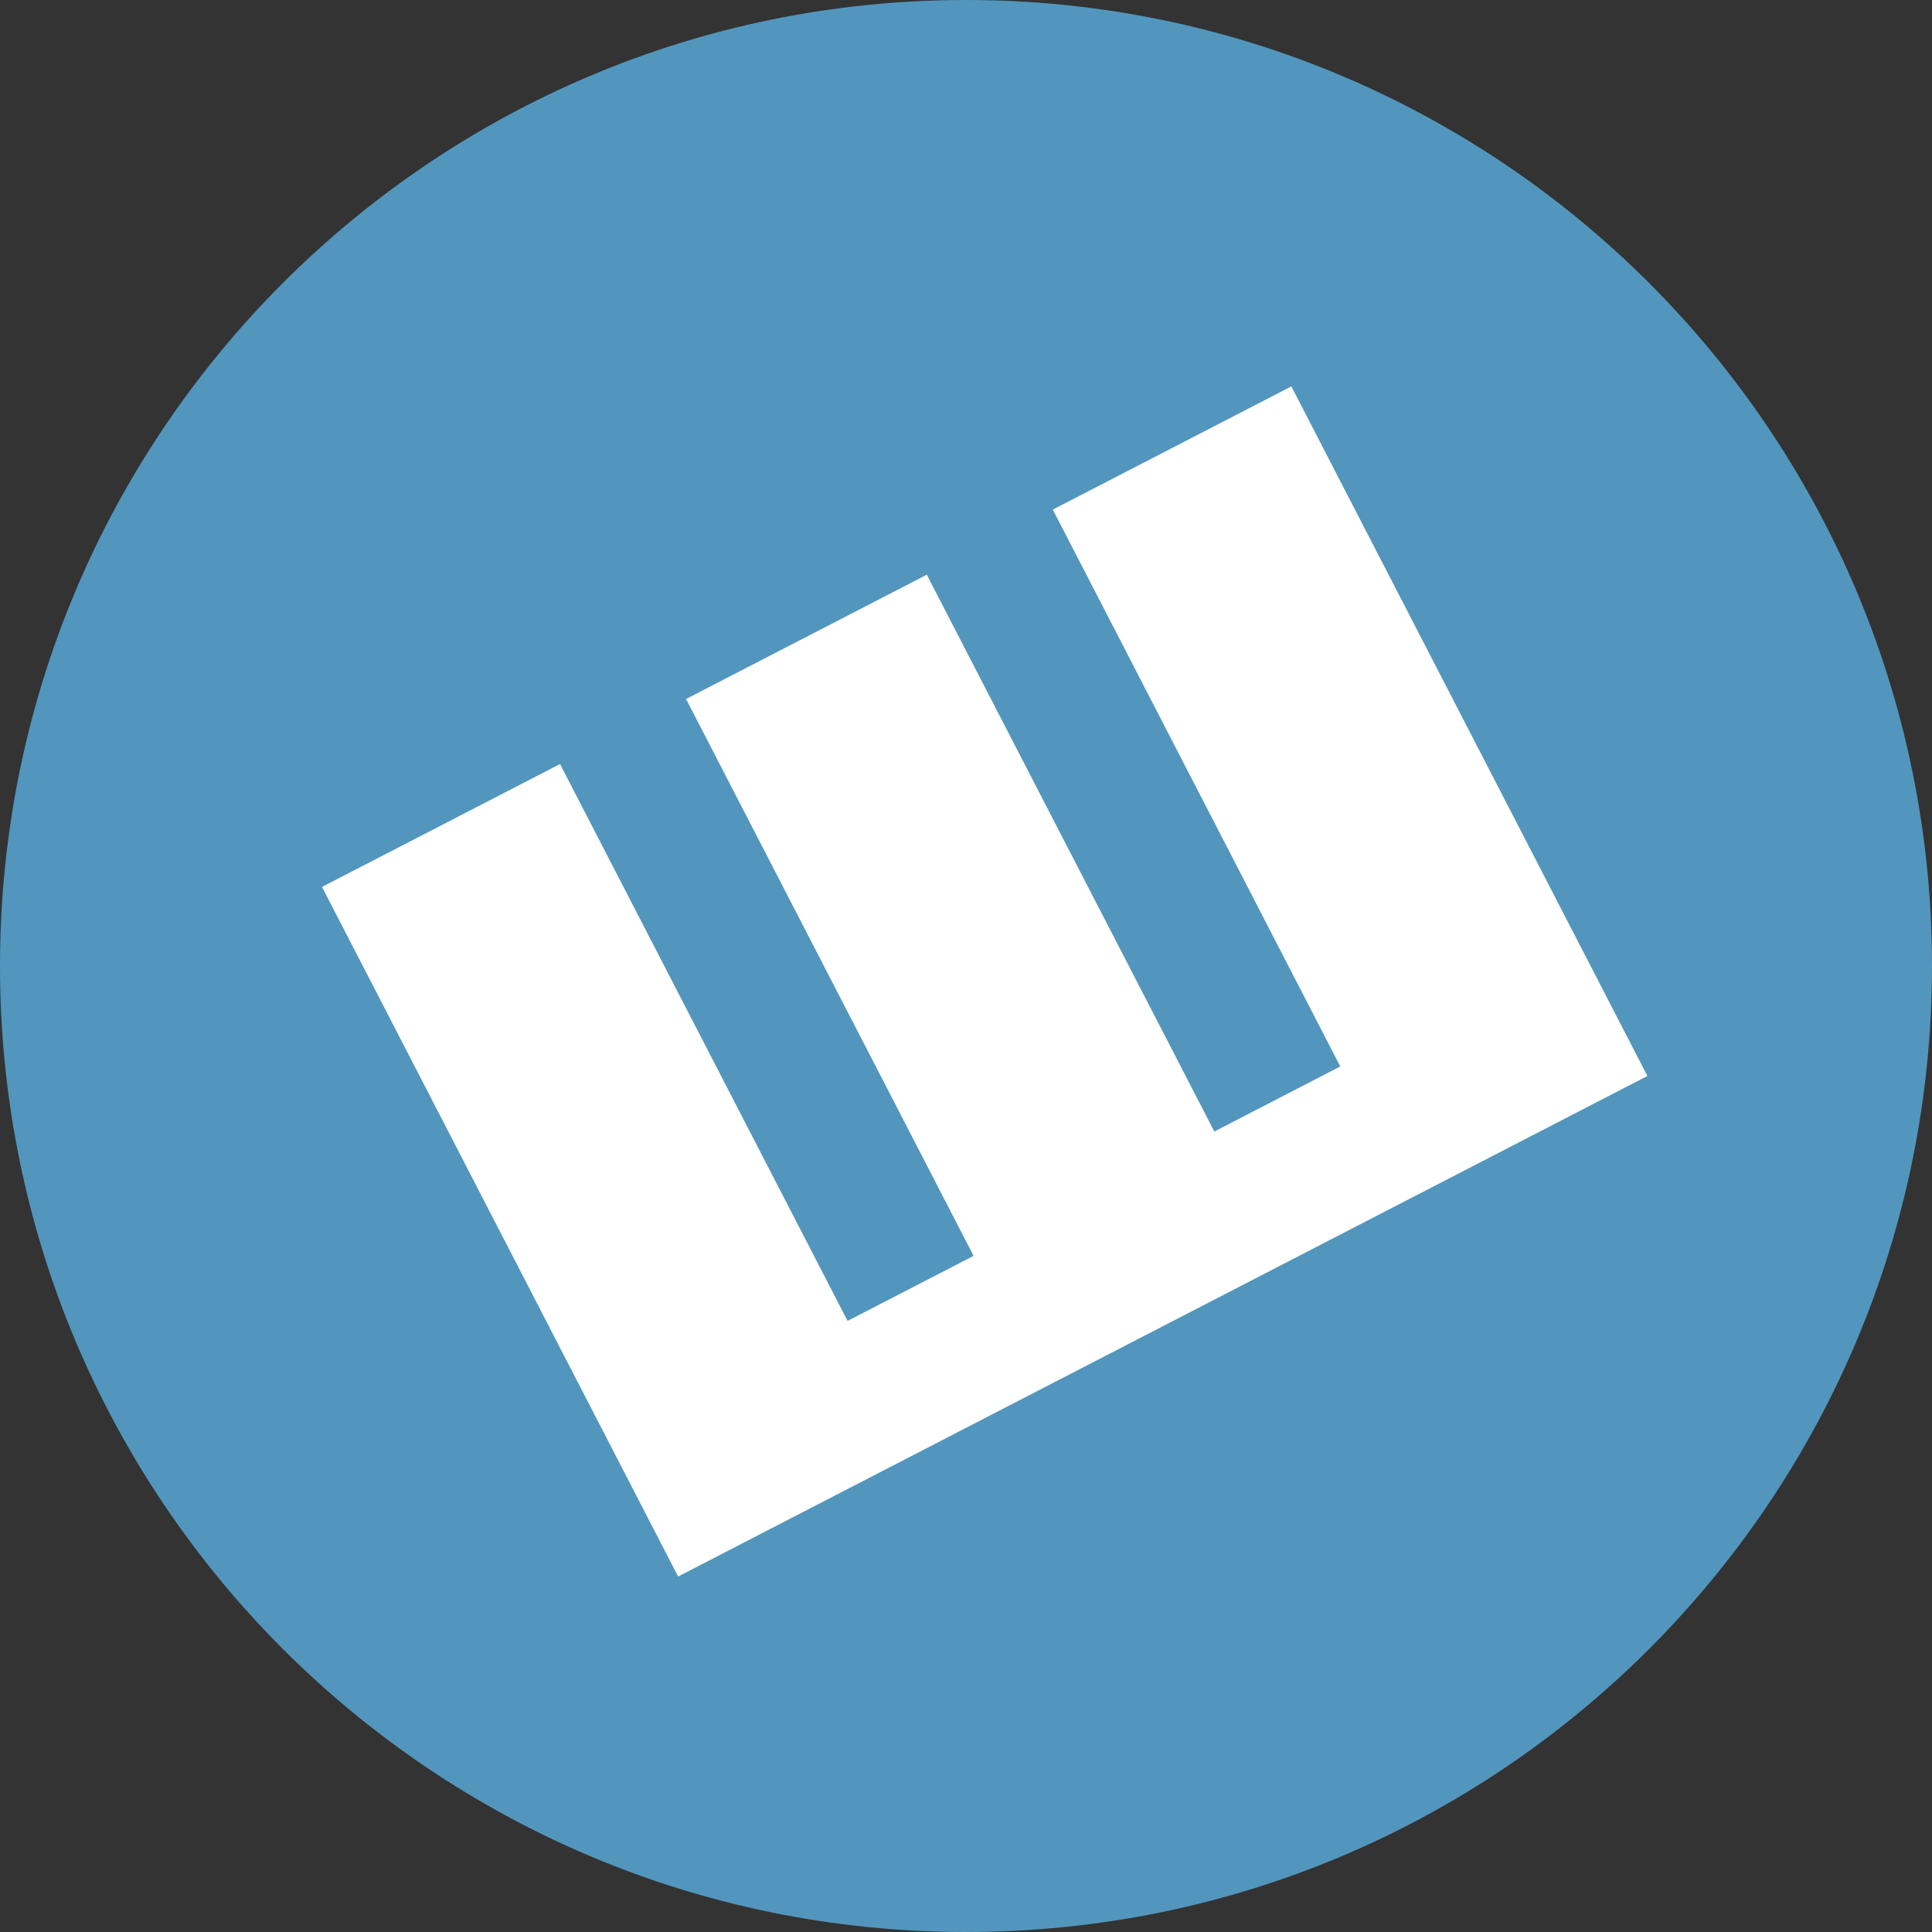
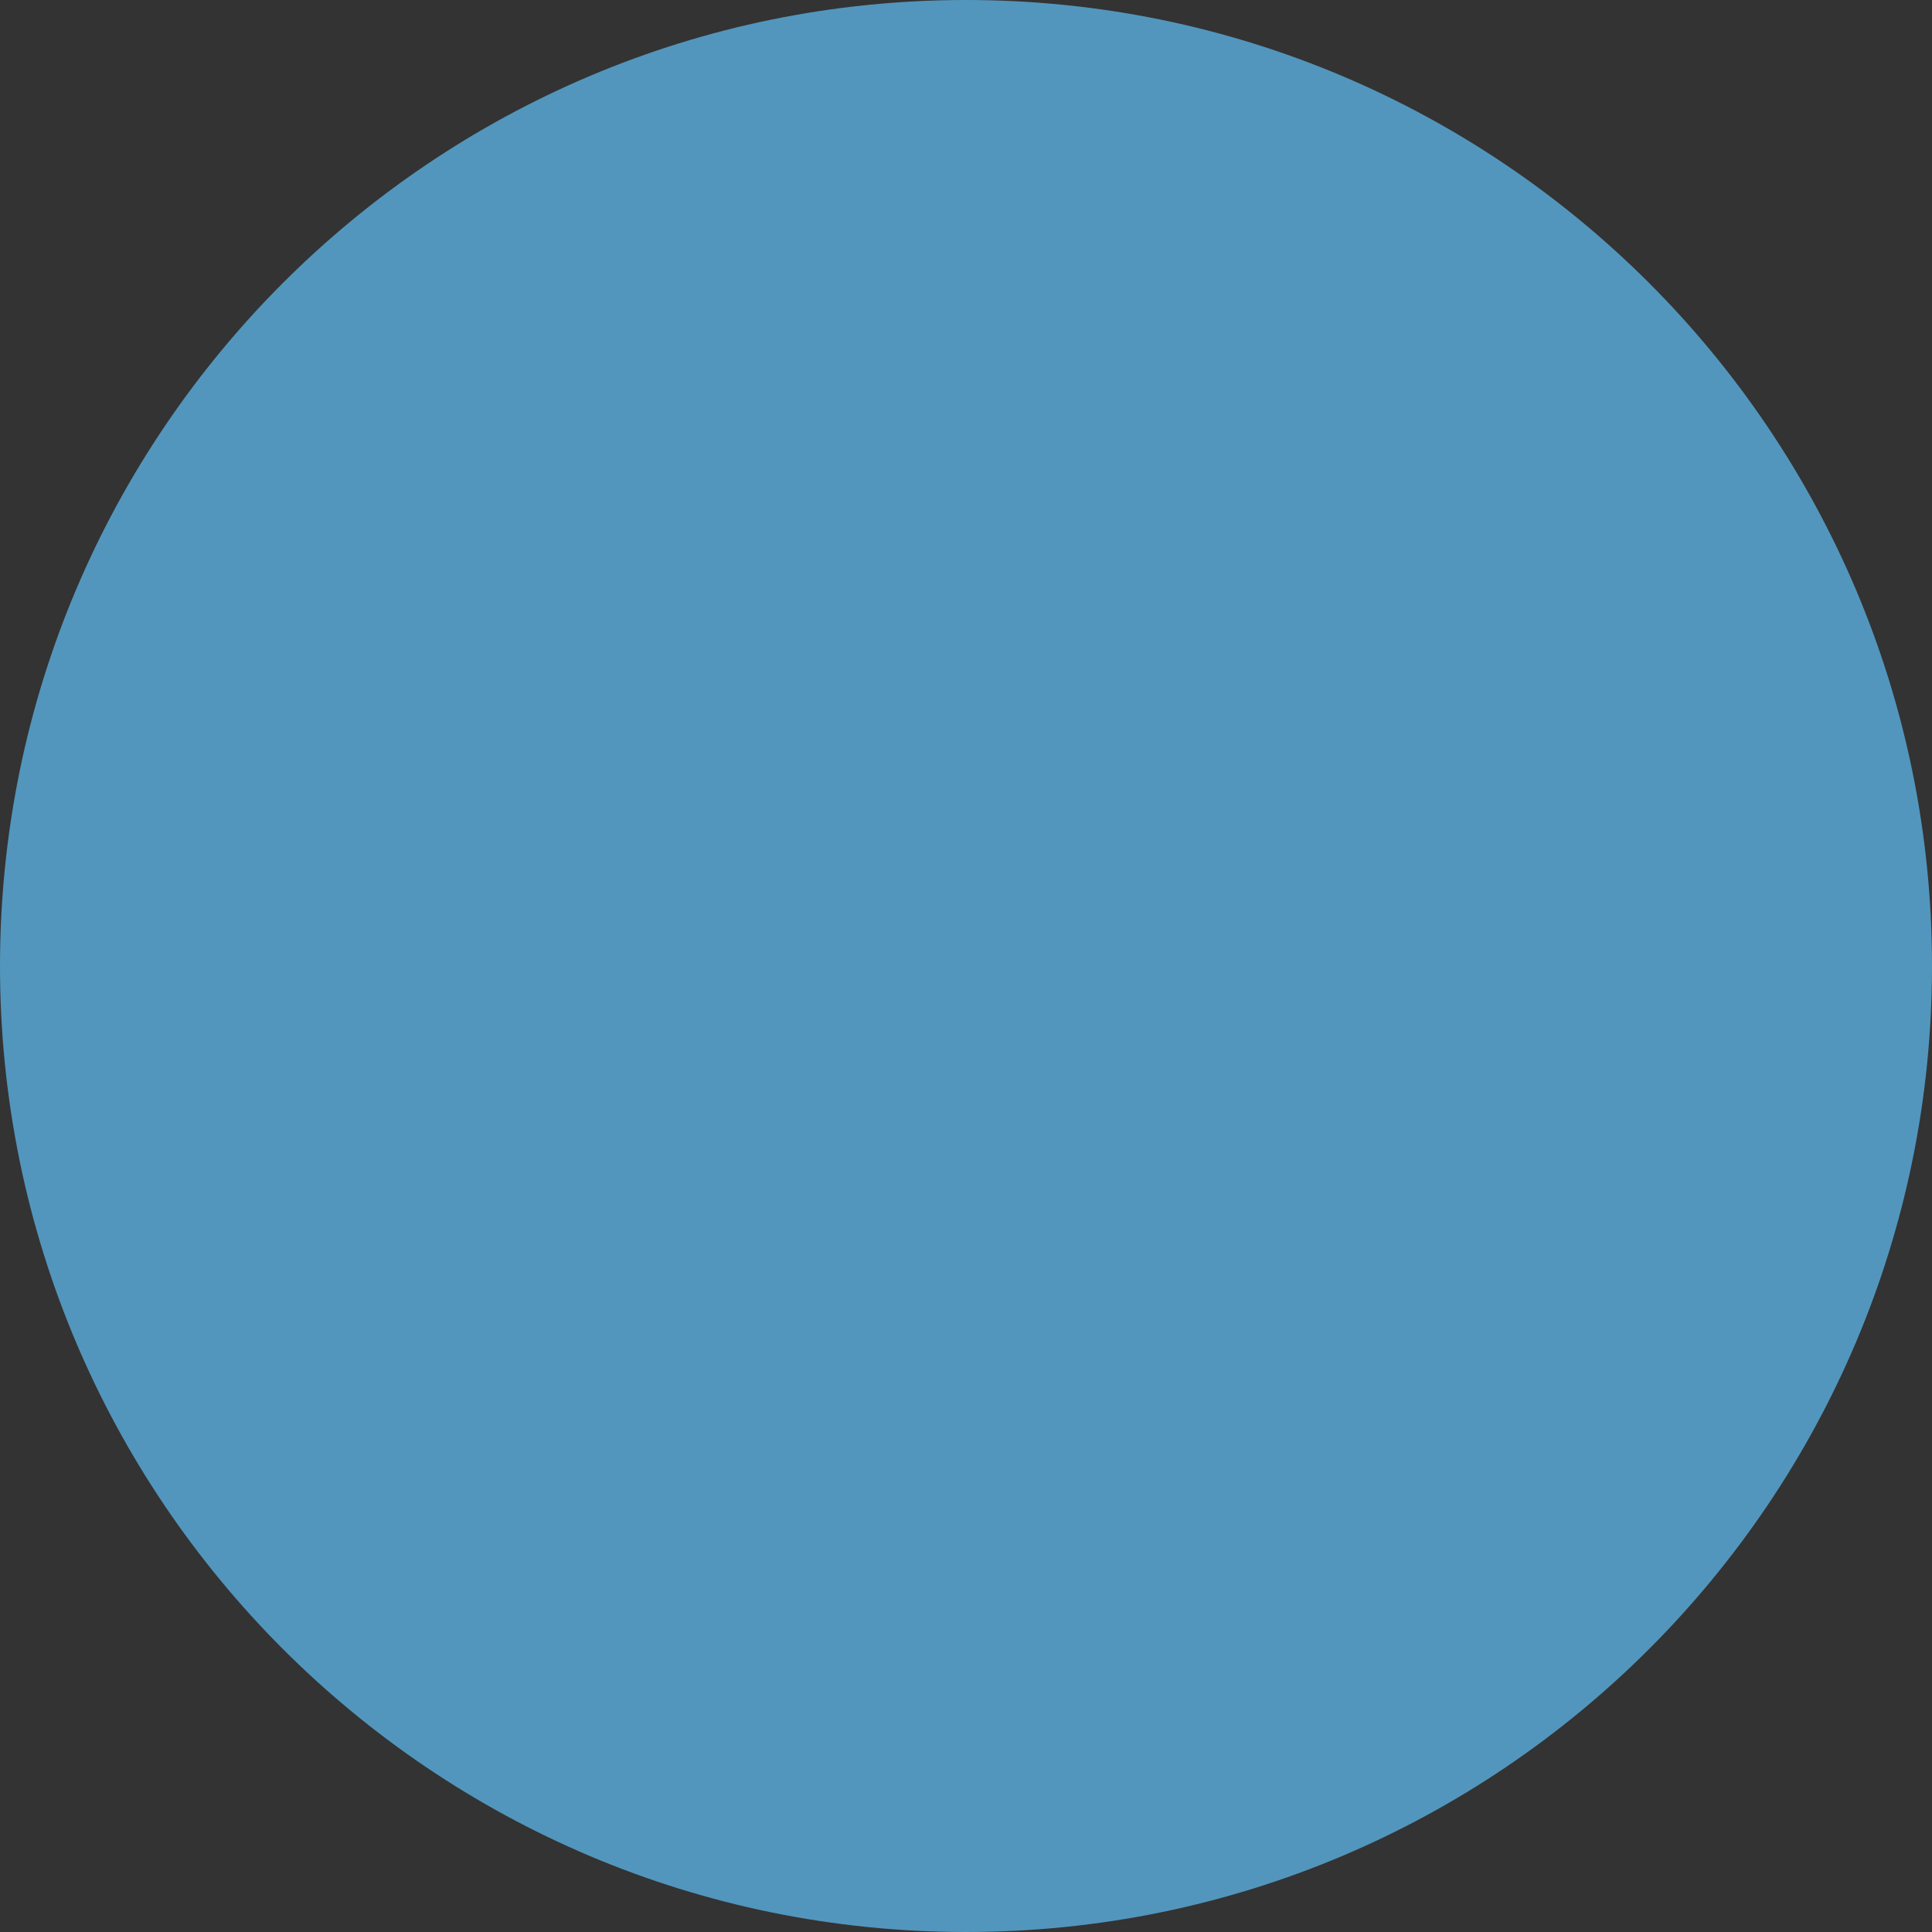
<svg xmlns="http://www.w3.org/2000/svg" width="30" height="30" viewBox="0 0 30 30">
  <rect x="0" y="0" width="30" height="30" fill="#333333" stroke="none" />
  <g>
    <g>
      <path fill="#5296bd" d="M0 15C0 6.716 6.716 0 15 0c8.284 0 15 6.716 15 15 0 8.284-6.716 15-15 15-8.284 0-15-6.716-15-15z" />
    </g>
    <g>
-       <path fill="#fff" d="M25.581 16.708L10.53 24.48 5 13.772l3.696-1.908 4.465 8.647 1.957-1.01-4.465-8.647 3.738-1.93 4.465 8.646 1.956-1.01-4.464-8.647L20.052 6z" />
-     </g>
+       </g>
  </g>
</svg>